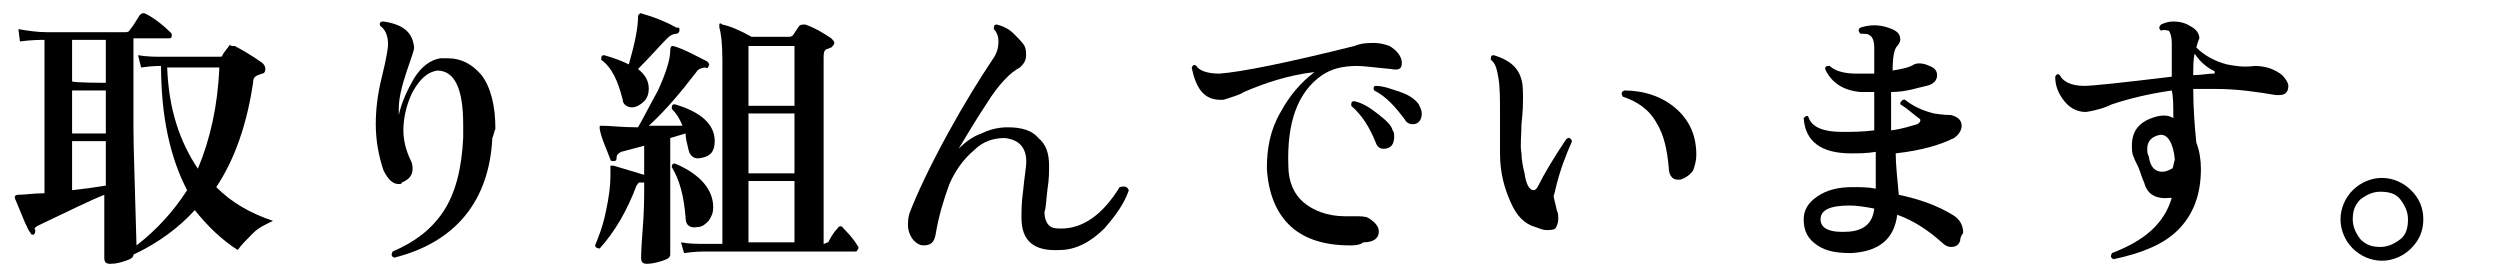
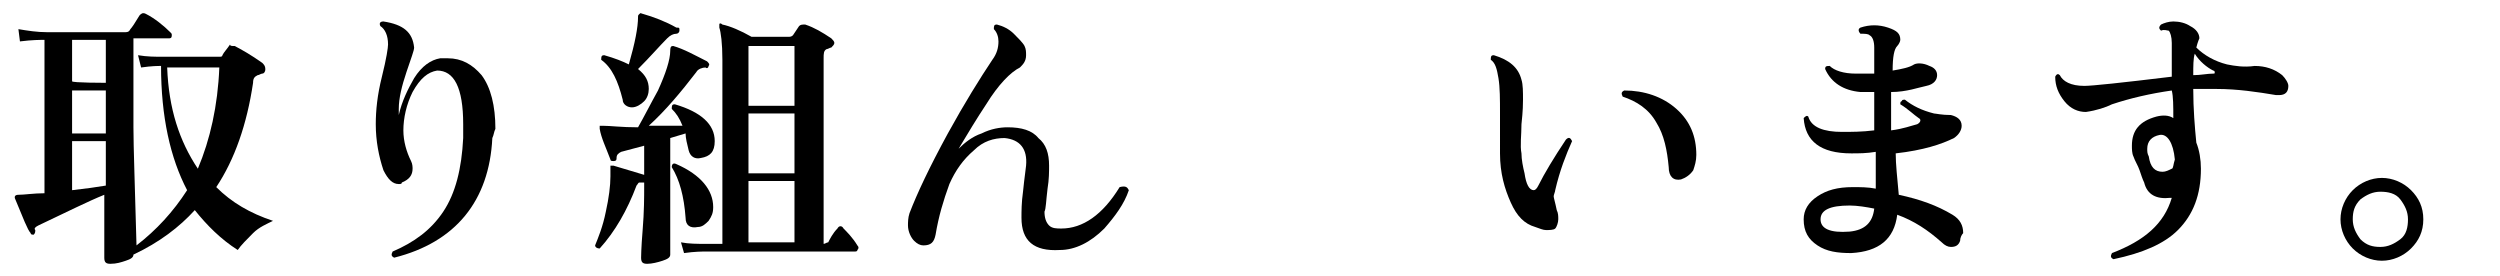
<svg xmlns="http://www.w3.org/2000/svg" version="1.1" id="レイヤー_1" x="0px" y="0px" viewBox="0 0 163 18" style="enable-background:new 0 0 163 18;" xml:space="preserve">
  <g id="a">
</g>
  <g id="b">
    <g id="c">
      <path d="M17.8,14.4c-0.4,0.2-0.9,0.4-1.3,0.8s-0.8,0.8-1,1.1c-1.1-0.7-2-1.6-2.8-2.6c-1,1.1-2.3,2.1-4,2.9c0,0.2-0.2,0.3-0.5,0.4    s-0.6,0.2-1,0.2c-0.3,0-0.4-0.1-0.4-0.4v-4.1c-1,0.4-2.4,1.1-4.3,2c-0.2,0.1-0.3,0.2-0.2,0.3c0,0.1,0,0.2-0.1,0.3    c-0.1,0-0.2,0-0.2-0.1c-0.2-0.2-0.5-1-1-2.2c-0.1-0.2,0-0.3,0.2-0.3c0.4,0,1-0.1,1.7-0.1v-10c-0.3,0-0.8,0-1.6,0.1L1.2,1.9    C1.8,2,2.4,2.1,3.1,2.1h5c0.2,0,0.3,0,0.4-0.2C8.6,1.8,8.8,1.5,9.1,1c0.1-0.1,0.2-0.2,0.4-0.1c0.6,0.3,1.2,0.8,1.6,1.2    c0.1,0.1,0.1,0.1,0.1,0.2c0,0.2-0.1,0.2-0.2,0.2H8.7v5.8c0,1.3,0.1,3.9,0.2,7.7c1.3-1,2.4-2.2,3.3-3.6c-1.1-2.1-1.7-4.8-1.7-8.1    c-0.2,0-0.6,0-1.3,0.1L9,3.6c0.6,0.1,1.1,0.1,1.6,0.1h3.7c0.1,0,0.2,0,0.2-0.1c0.1-0.2,0.3-0.4,0.5-0.7C15,3,15.1,3,15.3,3    c0.4,0.2,1.1,0.6,1.8,1.1c0.1,0.1,0.2,0.2,0.2,0.4c0,0.2-0.1,0.3-0.2,0.3s-0.2,0.1-0.3,0.1c-0.2,0.1-0.3,0.2-0.3,0.5    c-0.4,2.7-1.2,5-2.4,6.8C15.1,13.2,16.3,13.9,17.8,14.4L17.8,14.4z M6.9,5.4V2.6H4.7v2.7C4.7,5.4,6.9,5.4,6.9,5.4z M6.9,8.7V5.9    H4.7v2.8H6.9z M6.9,12.1V9.2H4.7v3.2C5.6,12.3,6.3,12.2,6.9,12.1z M14.3,4.4h-3.4c0.1,2.7,0.8,4.8,2,6.6    C13.7,9.1,14.2,6.9,14.3,4.4L14.3,4.4z" />
      <path d="M32.1,9c-0.2,4.1-2.4,6.8-6.4,7.8c-0.2-0.1-0.2-0.2-0.1-0.4c1.4-0.6,2.5-1.4,3.3-2.6S30.1,11,30.2,9c0-0.3,0-0.6,0-0.9    c0-2.4-0.6-3.5-1.7-3.5c-0.6,0.1-1.1,0.5-1.6,1.4c-0.4,0.8-0.6,1.7-0.6,2.5c0,0.7,0.2,1.4,0.5,2c0.1,0.2,0.1,0.4,0.1,0.5    c0,0.4-0.2,0.7-0.7,0.9c0,0.1-0.1,0.1-0.2,0.1c-0.4,0-0.7-0.3-1-0.9c-0.3-0.9-0.5-1.9-0.5-3c0-0.9,0.1-1.9,0.4-3.1    s0.4-1.9,0.4-2.1c0-0.6-0.2-1-0.5-1.2c-0.1-0.2,0-0.3,0.2-0.3c1.3,0.2,1.9,0.7,2,1.7c0,0.2-0.2,0.7-0.5,1.6S26,6.4,26,7.1    c0,0.1,0,0.3,0,0.4c0.2-0.9,0.6-1.7,1-2.4c0.5-0.8,1.1-1.2,1.7-1.3c0.2,0,0.3,0,0.5,0c0.9,0,1.6,0.4,2.2,1.1    c0.6,0.8,0.9,2,0.9,3.5C32.2,8.6,32.2,8.8,32.1,9z" />
      <path d="M46.6,9.2c0,0.7-0.3,1-0.9,1.1c-0.4,0.1-0.7-0.1-0.8-0.5S44.7,9,44.7,8.7l-1,0.3v3.1c0,0.7,0,1.6,0,2.8s0,1.7,0,1.7    c0,0.2-0.2,0.3-0.5,0.4s-0.7,0.2-1,0.2s-0.4-0.1-0.4-0.4c0,0,0-0.6,0.1-1.8s0.1-2.2,0.1-2.8v-0.3c-0.1,0-0.2,0-0.3,0    s-0.1,0.1-0.2,0.2c-0.6,1.6-1.4,3-2.4,4.1c-0.2,0-0.3-0.1-0.3-0.2c0.2-0.5,0.5-1.2,0.7-2.2c0.2-0.9,0.3-1.7,0.3-2.3    c0-0.2,0-0.4,0-0.5s0-0.2,0-0.2s0.1,0,0.2,0c0.7,0.2,1.3,0.4,2,0.6V9.5l-1.5,0.4c-0.2,0.1-0.3,0.2-0.3,0.4c0,0.1,0,0.2-0.2,0.2    c-0.1,0-0.2,0-0.2-0.1c-0.3-0.8-0.6-1.4-0.7-2c0-0.1,0-0.1,0-0.2c0,0,0.1,0,0.2,0c0.5,0,1.2,0.1,2.3,0.1c0.4-0.7,0.8-1.5,1.3-2.4    c0.5-1.1,0.8-2,0.8-2.6C43.7,3,43.8,3,43.9,3c0.7,0.2,1.4,0.6,2.2,1c0.1,0.1,0.2,0.2,0.1,0.3c0,0.1-0.1,0.2-0.2,0.1    c-0.2,0-0.5,0.1-0.6,0.3c-1,1.3-2,2.5-3.1,3.5c1.1,0,1.8,0,2.2,0c-0.2-0.5-0.4-0.8-0.7-1.1c0-0.2,0-0.3,0.2-0.3    C45.7,7.3,46.6,8.1,46.6,9.2L46.6,9.2z M44.3,2c0,0.1-0.1,0.2-0.2,0.2c-0.2,0-0.4,0.1-0.6,0.3c-0.5,0.5-1.1,1.2-1.9,2    c0.5,0.4,0.7,0.8,0.7,1.3c0,0.3-0.1,0.6-0.3,0.8S41.5,7,41.2,7s-0.6-0.2-0.6-0.5c-0.3-1.2-0.7-2.1-1.4-2.6c0-0.2,0-0.3,0.2-0.3    C40.1,3.8,40.6,4,41,4.2c0.4-1.4,0.6-2.4,0.6-3.1c0-0.1,0-0.1,0.1-0.2s0.1,0,0.2,0c0.7,0.2,1.5,0.5,2.2,0.9    C44.3,1.8,44.3,1.8,44.3,2L44.3,2z M46.5,13.5c0,0.4-0.1,0.6-0.3,0.9c-0.2,0.2-0.4,0.4-0.7,0.4c-0.5,0.1-0.8-0.1-0.8-0.6    c-0.1-1.4-0.4-2.5-0.9-3.3c0-0.2,0.1-0.3,0.3-0.2C45.7,11.4,46.5,12.4,46.5,13.5L46.5,13.5z M55.9,16c0.1,0.1,0.1,0.2,0,0.3    c0,0.1-0.1,0.1-0.2,0.1H46c-0.2,0-0.7,0-1.4,0.1l-0.2-0.7c0.5,0.1,1.1,0.1,1.6,0.1h1.1v-12c0-1.1-0.1-1.8-0.2-2.1    c0-0.1,0-0.1,0-0.2s0.1-0.1,0.2,0C47.6,1.7,48.3,2,49,2.4h2.4c0.1,0,0.2,0,0.3-0.1l0.4-0.6c0.1-0.1,0.2-0.1,0.4-0.1    c0.6,0.2,1.1,0.5,1.7,0.9c0.1,0.1,0.2,0.2,0.2,0.3S54.3,3,54.2,3.1c-0.1,0-0.2,0.1-0.3,0.1c-0.2,0.1-0.2,0.3-0.2,0.6v12.1    c0.1,0,0.2-0.1,0.3-0.1c0.1-0.2,0.3-0.6,0.6-0.9c0.1-0.2,0.3-0.2,0.4,0C55.2,15.1,55.6,15.5,55.9,16L55.9,16z M51.8,6.9V3h-3v3.9    H51.8z M51.8,11.3V7.4h-3v3.9H51.8z M51.8,15.8v-4h-3v4H51.8z" />
      <path d="M73.6,12.4c-0.3,0.9-0.9,1.7-1.6,2.5c-0.9,0.9-1.9,1.4-2.9,1.4c-1.7,0.1-2.5-0.6-2.5-2.1c0-0.4,0-1,0.1-1.7    c0.1-1,0.2-1.6,0.2-1.7C67,9.7,66.5,9.1,65.5,9c-0.7,0-1.4,0.2-2,0.8c-0.7,0.6-1.2,1.3-1.6,2.2c-0.4,1.1-0.7,2.1-0.9,3.3    c-0.1,0.5-0.3,0.7-0.8,0.7c-0.2,0-0.4-0.1-0.6-0.3c-0.2-0.2-0.4-0.6-0.4-1c0-0.2,0-0.5,0.1-0.8c0.5-1.3,1.3-3,2.5-5.2    c1.1-2,2.1-3.6,2.9-4.8c0.3-0.4,0.4-0.8,0.4-1.2c0-0.3-0.1-0.6-0.3-0.8c0-0.2,0-0.3,0.2-0.3c0.4,0.1,0.8,0.3,1.1,0.6    s0.6,0.6,0.7,0.8s0.1,0.4,0.1,0.6c0,0.4-0.2,0.6-0.4,0.8c-0.6,0.3-1.4,1.1-2.2,2.4c-0.6,0.9-1.2,1.9-1.8,2.9    c0.4-0.4,0.9-0.8,1.5-1c0.6-0.3,1.2-0.4,1.7-0.4c0.9,0,1.6,0.2,2,0.7c0.5,0.4,0.7,1,0.7,1.8c0,0.4,0,0.9-0.1,1.5    c-0.1,0.8-0.1,1.3-0.2,1.5c0,0.4,0.1,0.7,0.3,0.9c0.2,0.2,0.5,0.2,0.8,0.2c1.4,0,2.7-0.9,3.8-2.7C73.4,12.1,73.5,12.2,73.6,12.4    L73.6,12.4z" />
-       <path d="M90.7,4.5c-1.1-0.1-1.8-0.2-2.2-0.2c-1,0-1.7,0.2-2.3,0.6C84.6,6,83.9,8,84,10.8c0,1.1,0.4,1.9,1,2.4s1.5,0.9,2.7,0.9    c0.2,0,0.4,0,0.6,0c0.4,0,0.7,0,0.9,0.1c0.5,0.3,0.7,0.6,0.7,0.9c0,0.4-0.3,0.7-1,0.7C88.6,16,88.3,16,88,16    c-1.6,0-2.9-0.4-3.8-1.2c-1-0.9-1.5-2.2-1.6-3.8c0-1.3,0.2-2.5,0.9-3.7c0.6-1.1,1.3-1.9,2.2-2.6C84,4.9,82.5,5.4,81.1,6    c-0.3,0.2-0.7,0.3-1.3,0.5c-1.2,0.1-1.8-0.6-2.1-2.1c0.1-0.2,0.2-0.2,0.3-0.1c0.2,0.3,0.7,0.5,1.5,0.5c1.4-0.1,4.4-0.7,8.8-1.8    c0.5-0.2,0.9-0.2,1.3-0.2s0.7,0.1,1,0.2c0.5,0.3,0.8,0.7,0.8,1.1S91.2,4.6,90.7,4.5L90.7,4.5z M90.8,8.5c0.1,0.1,0.1,0.3,0.1,0.4    c0,0.5-0.2,0.8-0.7,0.8c-0.2,0-0.4-0.1-0.5-0.4c-0.4-1-0.9-1.8-1.6-2.4c0-0.2,0-0.3,0.2-0.3c0.5,0.1,1,0.4,1.5,0.8    S90.7,8.1,90.8,8.5L90.8,8.5z M92.5,6.8c0.1,0.2,0.2,0.4,0.2,0.6c0,0.4-0.2,0.7-0.6,0.7c-0.2,0-0.4-0.1-0.5-0.3    c-0.6-0.8-1.2-1.5-2-1.9c-0.1-0.2,0-0.3,0.1-0.3c0.5,0,1,0.2,1.6,0.4C91.9,6.2,92.3,6.5,92.5,6.8L92.5,6.8z" />
      <path d="M102.5,9.2c-0.4,0.9-0.8,1.9-1.1,3.2c0,0.1-0.1,0.3-0.1,0.4c0,0.1,0.1,0.4,0.2,0.9c0.1,0.2,0.1,0.4,0.1,0.6    c0,0.2-0.1,0.5-0.2,0.6S101,15,100.8,15s-0.4-0.1-0.7-0.2c-0.7-0.2-1.2-0.7-1.6-1.6s-0.7-1.9-0.7-3.2V7.4c0-0.9,0-1.7-0.1-2.3    s-0.2-1-0.5-1.2c0-0.2,0-0.3,0.2-0.3c1,0.3,1.6,0.8,1.8,1.6c0.1,0.3,0.1,0.8,0.1,1.3c0,0.2,0,0.7-0.1,1.6c0,0.7-0.1,1.4,0,1.9    c0,0.4,0.1,0.9,0.2,1.3c0.1,0.7,0.3,1.1,0.6,1.1c0.1,0,0.2-0.1,0.3-0.3c0.4-0.8,1-1.8,1.8-3C102.3,8.9,102.4,9,102.5,9.2    L102.5,9.2z M110.6,10.1c0,0.4-0.1,0.7-0.2,1c-0.2,0.3-0.5,0.5-0.8,0.6c-0.5,0.1-0.8-0.2-0.8-0.8c-0.1-1.1-0.3-2.1-0.8-2.9    c-0.5-0.9-1.3-1.4-2.2-1.7c-0.1-0.2-0.1-0.3,0.1-0.4c1.3,0,2.5,0.4,3.4,1.2S110.6,8.9,110.6,10.1L110.6,10.1z" />
      <path d="M127.8,15.7c-0.1,0.3-0.3,0.4-0.6,0.4c-0.2,0-0.4-0.1-0.6-0.3c-0.9-0.8-1.8-1.4-2.9-1.8c-0.2,1.6-1.2,2.4-3,2.5    c-0.9,0-1.6-0.1-2.2-0.5s-0.9-0.9-0.9-1.7c0-0.6,0.3-1.1,0.9-1.5s1.3-0.6,2.3-0.6c0.5,0,1,0,1.5,0.1V9.9c-0.6,0.1-1.1,0.1-1.6,0.1    c-2,0-3-0.8-3.1-2.3c0.1-0.1,0.2-0.2,0.3-0.1c0.2,0.7,1,1,2.2,1c0.6,0,1.3,0,2.1-0.1V6c-0.3,0-0.7,0-0.9,0    c-1.1-0.1-1.9-0.6-2.3-1.5c0-0.2,0.1-0.2,0.3-0.2c0.3,0.3,0.9,0.5,1.7,0.5c0.4,0,0.8,0,1.2,0V3.1c0-0.4-0.1-0.7-0.3-0.8    c-0.1-0.1-0.3-0.1-0.6-0.1c-0.1-0.1-0.2-0.3,0-0.4c0.6-0.2,1.2-0.2,1.8,0c0.6,0.2,0.8,0.4,0.8,0.8c0,0.1-0.1,0.3-0.2,0.4    c-0.2,0.2-0.3,0.7-0.3,1.6c0.6-0.1,1.1-0.2,1.4-0.4c0.2-0.1,0.6-0.1,1,0.1c0.3,0.1,0.5,0.3,0.5,0.6c0,0.3-0.2,0.6-0.7,0.7    S124.3,6,123.3,6v1c0,0.5,0,1,0,1.5c0.8-0.1,1.3-0.3,1.7-0.4c0.2-0.1,0.3-0.3,0.1-0.4c-0.3-0.2-0.7-0.6-1.2-0.9    c0-0.1,0-0.2,0.1-0.2c0-0.1,0.1-0.1,0.2-0.1c0.5,0.4,1.1,0.7,1.9,0.9c0.1,0,0.5,0.1,1.1,0.1c0.4,0.1,0.7,0.3,0.7,0.7    c0,0.3-0.2,0.6-0.5,0.8c-0.8,0.4-2,0.8-3.8,1c0,0.7,0.1,1.6,0.2,2.7c1.4,0.3,2.5,0.7,3.5,1.3c0.5,0.3,0.7,0.7,0.7,1.2    C127.9,15.3,127.8,15.5,127.8,15.7L127.8,15.7z M122.2,13.6c-0.5-0.1-1.1-0.2-1.6-0.2c-1.3,0-1.9,0.3-1.9,0.9s0.6,0.9,1.9,0.8    C121.6,15,122.1,14.5,122.2,13.6L122.2,13.6z" />
      <path d="M148.8,4.9c0.2,0.2,0.4,0.5,0.4,0.7c0,0.4-0.2,0.6-0.6,0.6c-0.1,0-0.1,0-0.2,0c-1.2-0.2-2.5-0.4-3.9-0.4c-0.5,0-1,0-1.5,0    c0,1.3,0.1,2.5,0.2,3.5c0.2,0.5,0.3,1.1,0.3,1.7c0,1.7-0.5,3-1.5,4c-0.9,0.9-2.3,1.5-4.2,1.9c-0.2-0.1-0.2-0.2-0.1-0.4    c2.1-0.8,3.4-1.9,3.9-3.6h-0.1c-0.9,0.1-1.5-0.2-1.7-1c-0.1-0.2-0.2-0.5-0.3-0.8s-0.3-0.6-0.4-0.9C139,10,139,9.7,139,9.5    c0-1,0.5-1.6,1.6-1.9c0.4-0.1,0.8-0.1,1.1,0.1c0-0.8,0-1.4-0.1-1.8c-1.4,0.2-2.7,0.5-3.9,0.9c-0.4,0.2-1,0.4-1.7,0.5    c-0.5,0-1-0.2-1.4-0.7S134,5.6,134,5c0.1-0.2,0.2-0.2,0.3-0.1c0.2,0.4,0.7,0.7,1.6,0.7c0.5,0,2.4-0.2,5.7-0.6c0-1.2,0-2,0-2.2    c0-0.4-0.1-0.7-0.2-0.8c-0.1,0-0.3-0.1-0.5,0c-0.1-0.1-0.2-0.2,0-0.4c0.2-0.1,0.5-0.2,0.8-0.2c0.4,0,0.8,0.1,1.1,0.3    c0.4,0.2,0.6,0.5,0.6,0.8c0,0-0.1,0.2-0.2,0.6c0.5,0.5,1.2,0.9,2,1.1c0.5,0.1,1.1,0.2,1.8,0.1C147.7,4.3,148.3,4.5,148.8,4.9    L148.8,4.9z M141.8,10.4c-0.1-1.1-0.5-1.7-1-1.6c-0.5,0.1-0.8,0.4-0.8,0.9c0,0.2,0,0.3,0.1,0.5c0.1,0.7,0.4,1,0.9,1    c0.2,0,0.4-0.1,0.6-0.2C141.7,11,141.7,10.7,141.8,10.4L141.8,10.4z M144.3,4.6c-0.4-0.2-0.9-0.6-1.2-1.1C143,3.8,143,4.3,143,4.9    c0.5,0,0.9-0.1,1.3-0.1c0.1,0,0.1,0,0.1-0.1C144.4,4.7,144.4,4.6,144.3,4.6z" />
      <path d="M158,14.3c0,0.8-0.3,1.4-0.8,1.9c-0.5,0.5-1.2,0.8-1.9,0.8s-1.4-0.3-1.9-0.8s-0.8-1.2-0.8-1.9s0.3-1.4,0.8-1.9    s1.2-0.8,1.9-0.8s1.4,0.3,1.9,0.8C157.7,12.9,158,13.5,158,14.3z M157,14.3c0-0.5-0.2-0.9-0.5-1.3s-0.8-0.5-1.3-0.5    s-0.9,0.2-1.3,0.5c-0.4,0.4-0.5,0.8-0.5,1.3s0.2,0.9,0.5,1.3c0.4,0.4,0.8,0.5,1.3,0.5s0.9-0.2,1.3-0.5S157,14.8,157,14.3z" />
    </g>
  </g>
</svg>